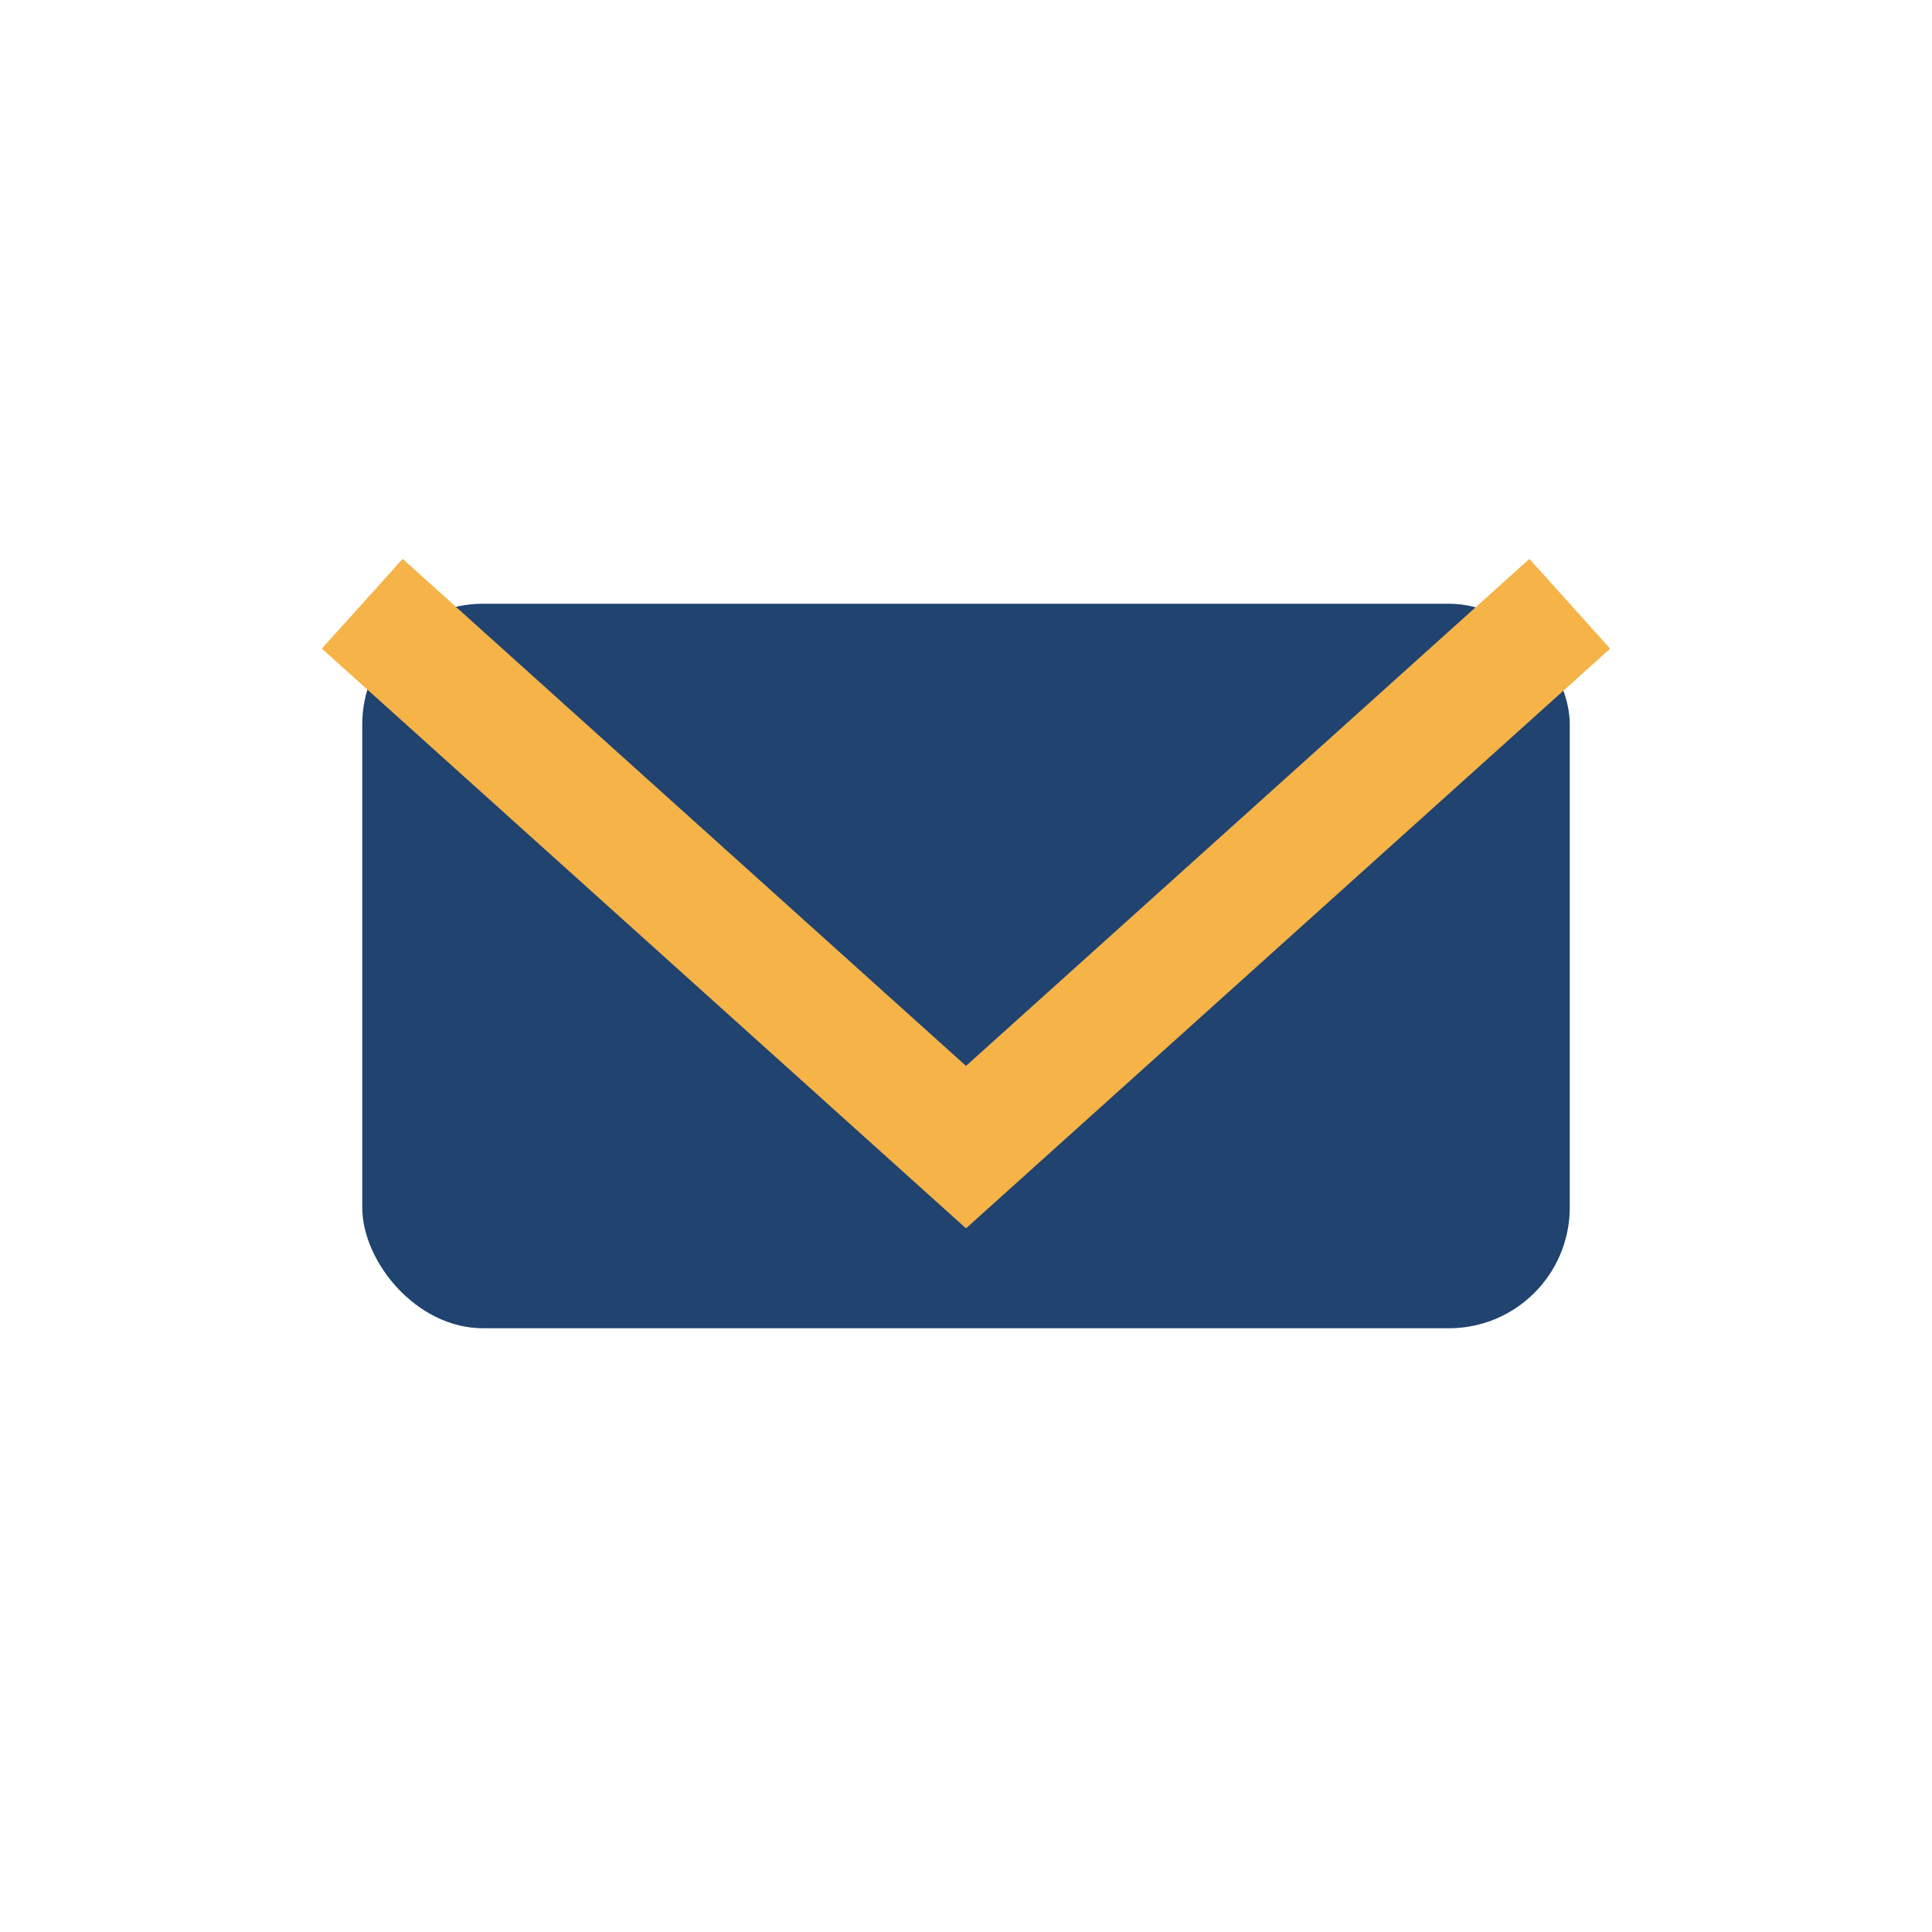
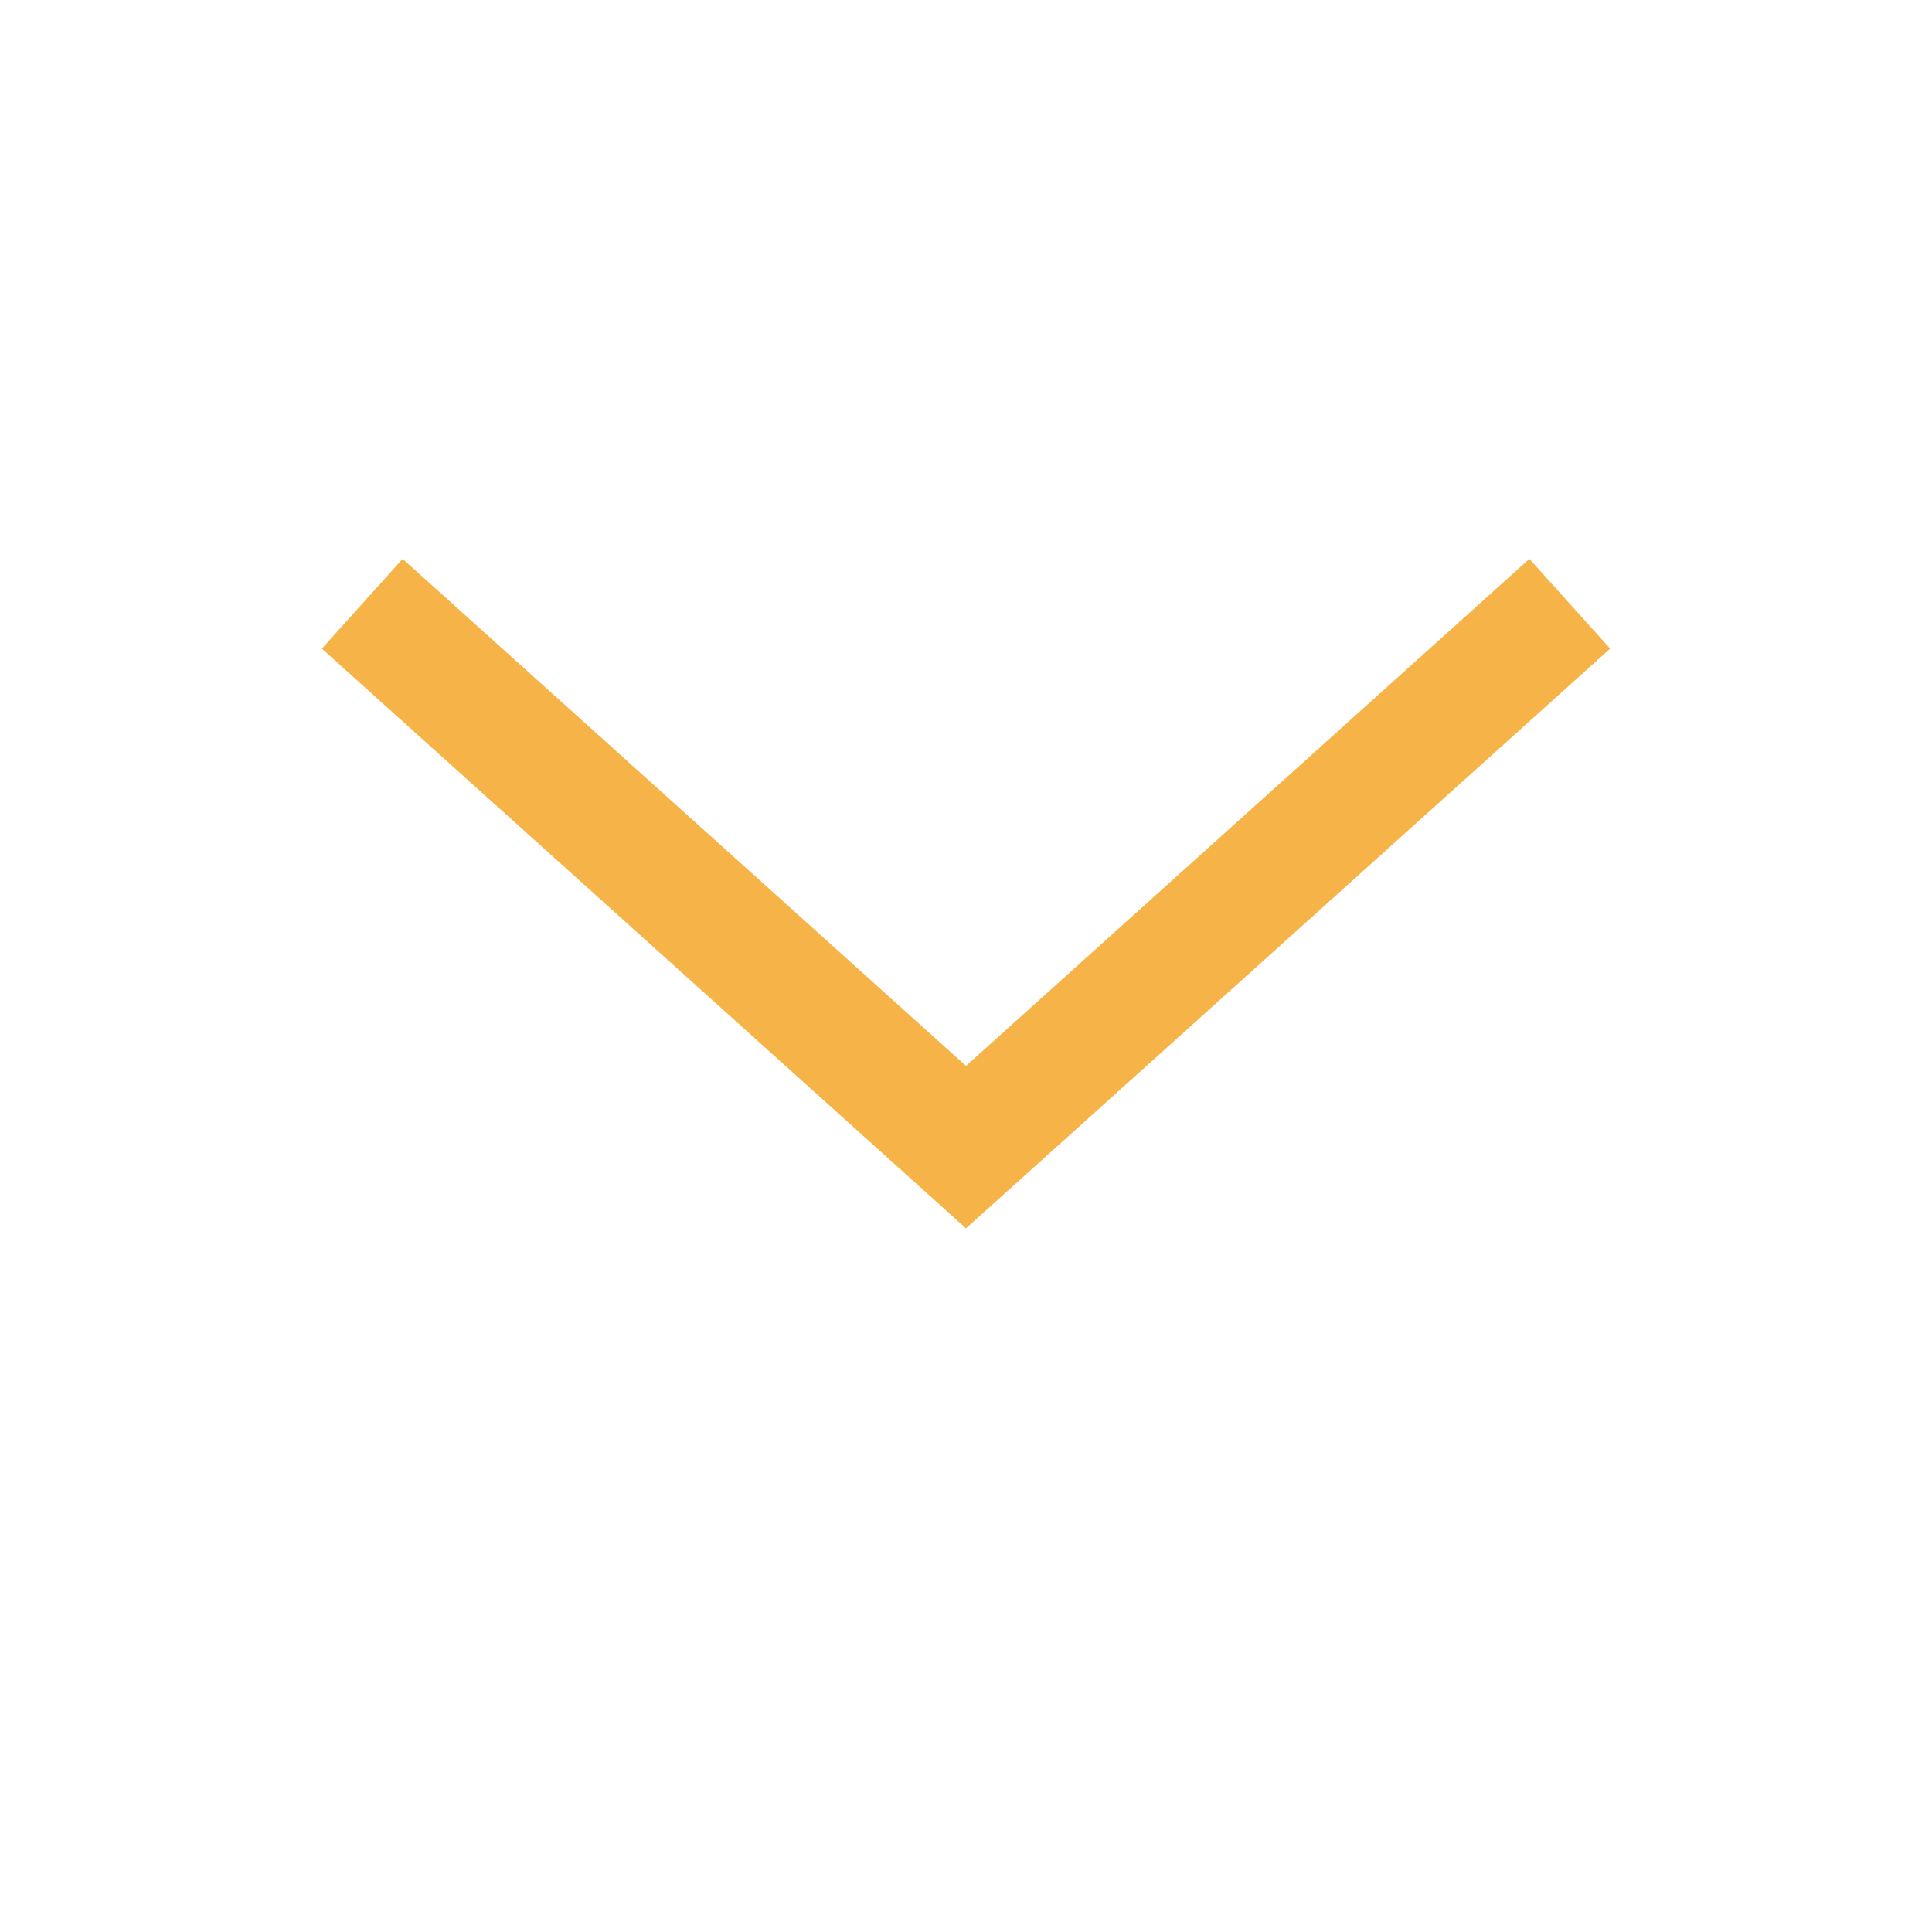
<svg xmlns="http://www.w3.org/2000/svg" width="32" height="32" viewBox="0 0 32 32">
-   <rect x="6" y="10" width="20" height="12" rx="2" fill="#204370" />
  <path d="M6 10l10 9 10-9" fill="none" stroke="#F5B348" stroke-width="2" />
</svg>